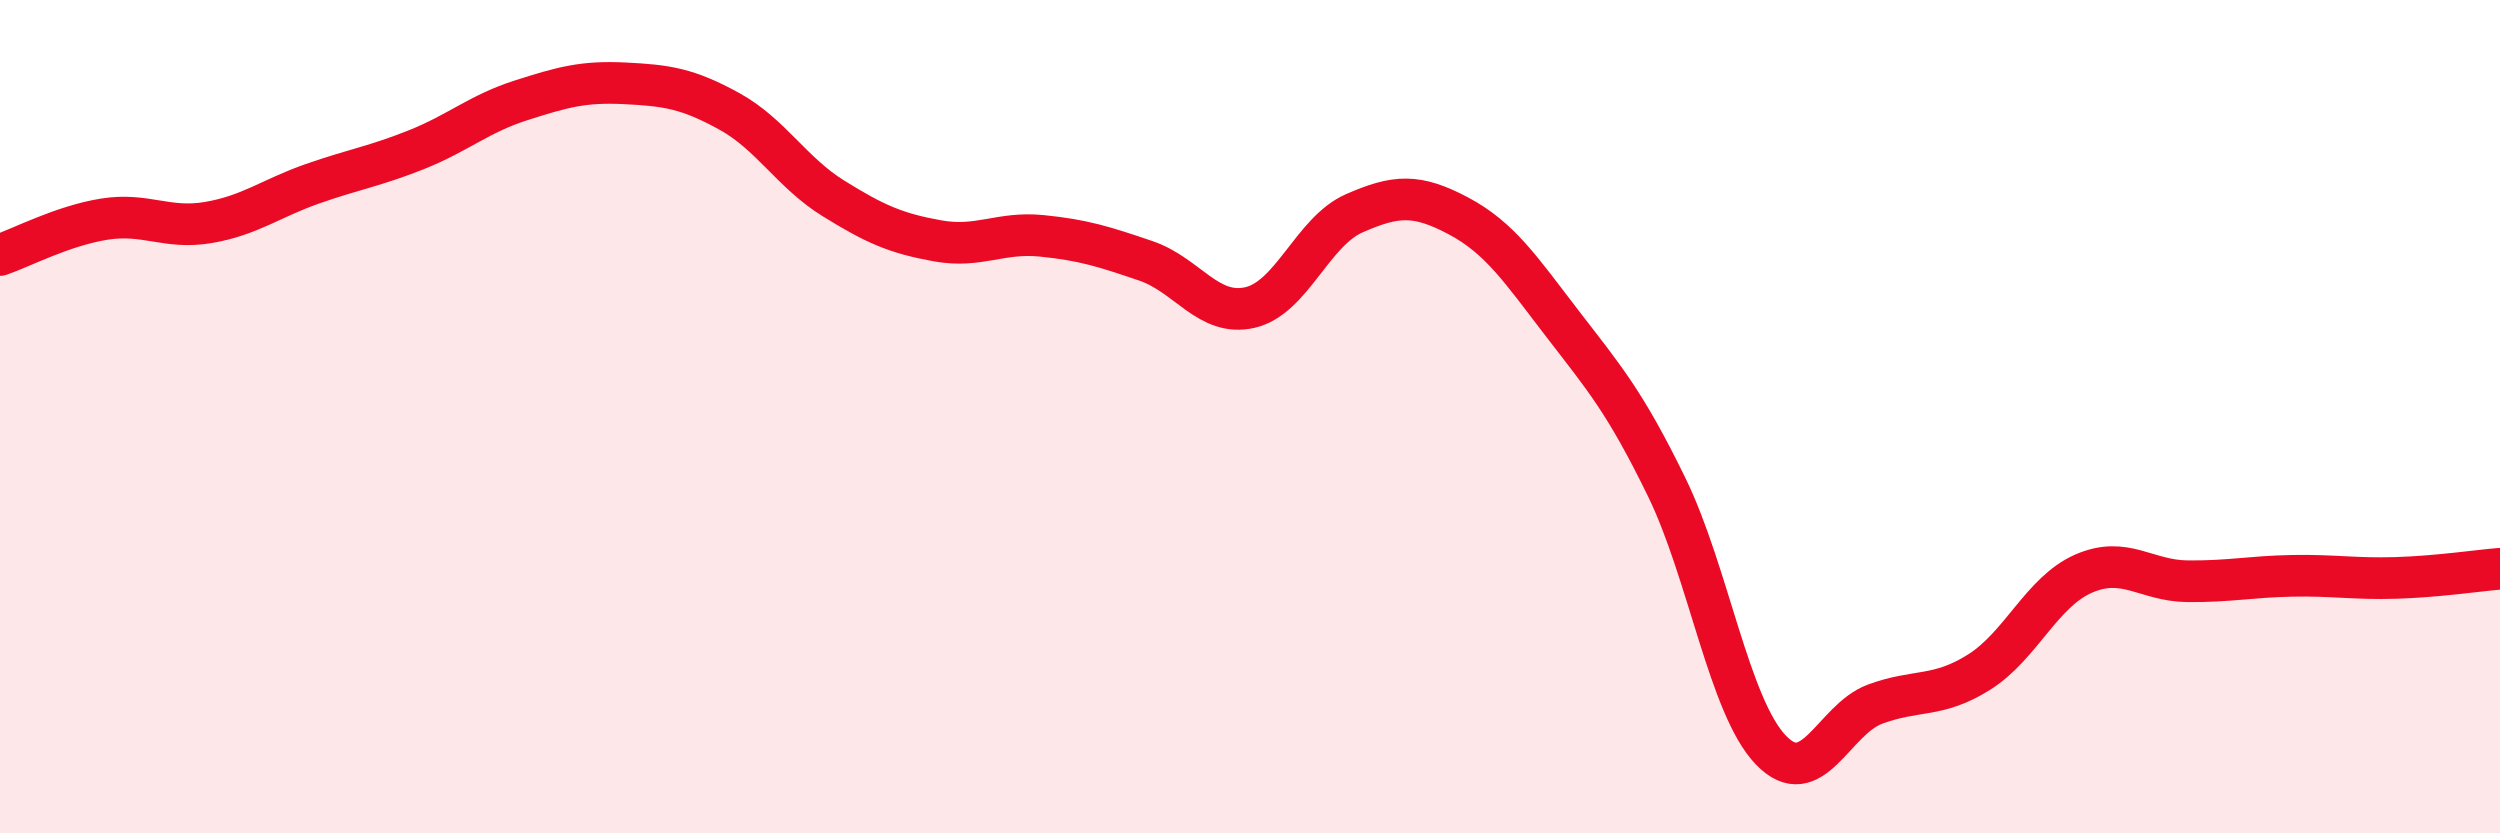
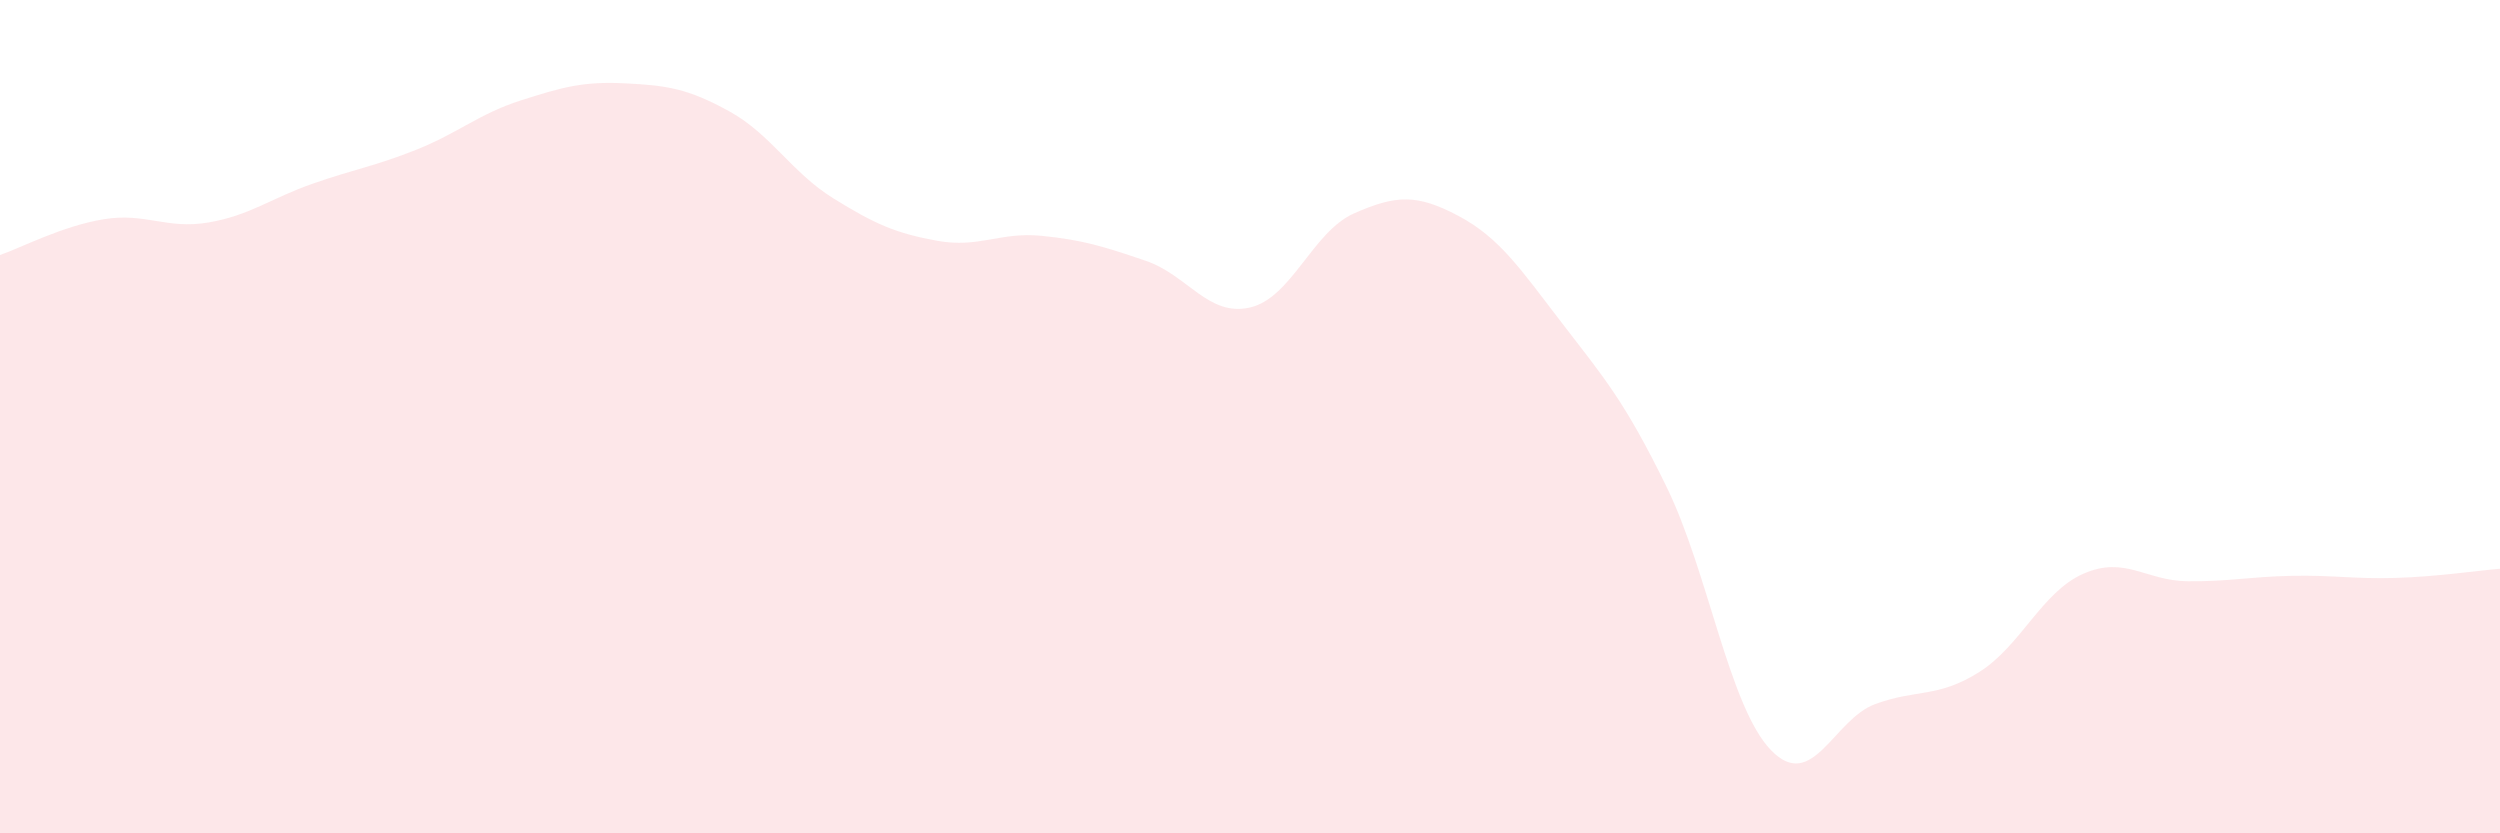
<svg xmlns="http://www.w3.org/2000/svg" width="60" height="20" viewBox="0 0 60 20">
  <path d="M 0,6.12 C 0.5,5.95 1.5,5.42 2.5,5.26 C 3.5,5.1 4,5.51 5,5.34 C 6,5.17 6.5,4.76 7.5,4.41 C 8.5,4.06 9,3.99 10,3.59 C 11,3.19 11.5,2.73 12.5,2.41 C 13.5,2.09 14,1.95 15,2 C 16,2.05 16.5,2.12 17.5,2.67 C 18.5,3.22 19,4.14 20,4.76 C 21,5.38 21.5,5.6 22.5,5.78 C 23.5,5.96 24,5.56 25,5.66 C 26,5.76 26.5,5.92 27.5,6.26 C 28.5,6.6 29,7.61 30,7.38 C 31,7.15 31.5,5.56 32.5,5.12 C 33.5,4.68 34,4.65 35,5.18 C 36,5.71 36.5,6.47 37.5,7.77 C 38.5,9.07 39,9.64 40,11.69 C 41,13.74 41.5,16.96 42.5,18 C 43.5,19.04 44,17.27 45,16.9 C 46,16.53 46.5,16.76 47.5,16.13 C 48.5,15.5 49,14.21 50,13.77 C 51,13.33 51.5,13.94 52.5,13.95 C 53.5,13.96 54,13.84 55,13.82 C 56,13.8 56.5,13.9 57.5,13.87 C 58.5,13.84 59.5,13.69 60,13.65L60 20L0 20Z" fill="#EB0A25" opacity="0.1" stroke-linecap="round" stroke-linejoin="round" />
-   <path d="M 0,6.12 C 0.5,5.95 1.5,5.42 2.5,5.26 C 3.5,5.1 4,5.51 5,5.34 C 6,5.17 6.5,4.76 7.5,4.41 C 8.5,4.06 9,3.99 10,3.59 C 11,3.19 11.5,2.73 12.5,2.41 C 13.5,2.09 14,1.95 15,2 C 16,2.05 16.5,2.12 17.5,2.67 C 18.5,3.22 19,4.14 20,4.76 C 21,5.38 21.5,5.6 22.5,5.78 C 23.5,5.96 24,5.56 25,5.66 C 26,5.76 26.5,5.92 27.5,6.26 C 28.5,6.6 29,7.61 30,7.38 C 31,7.15 31.5,5.56 32.5,5.12 C 33.5,4.68 34,4.65 35,5.18 C 36,5.71 36.5,6.47 37.5,7.77 C 38.5,9.07 39,9.64 40,11.69 C 41,13.74 41.5,16.96 42.5,18 C 43.5,19.04 44,17.27 45,16.9 C 46,16.53 46.5,16.76 47.5,16.13 C 48.5,15.5 49,14.21 50,13.77 C 51,13.33 51.5,13.94 52.5,13.95 C 53.5,13.96 54,13.84 55,13.82 C 56,13.8 56.5,13.9 57.5,13.87 C 58.5,13.84 59.5,13.69 60,13.65" stroke="#EB0A25" stroke-width="1" fill="none" stroke-linecap="round" stroke-linejoin="round" />
</svg>